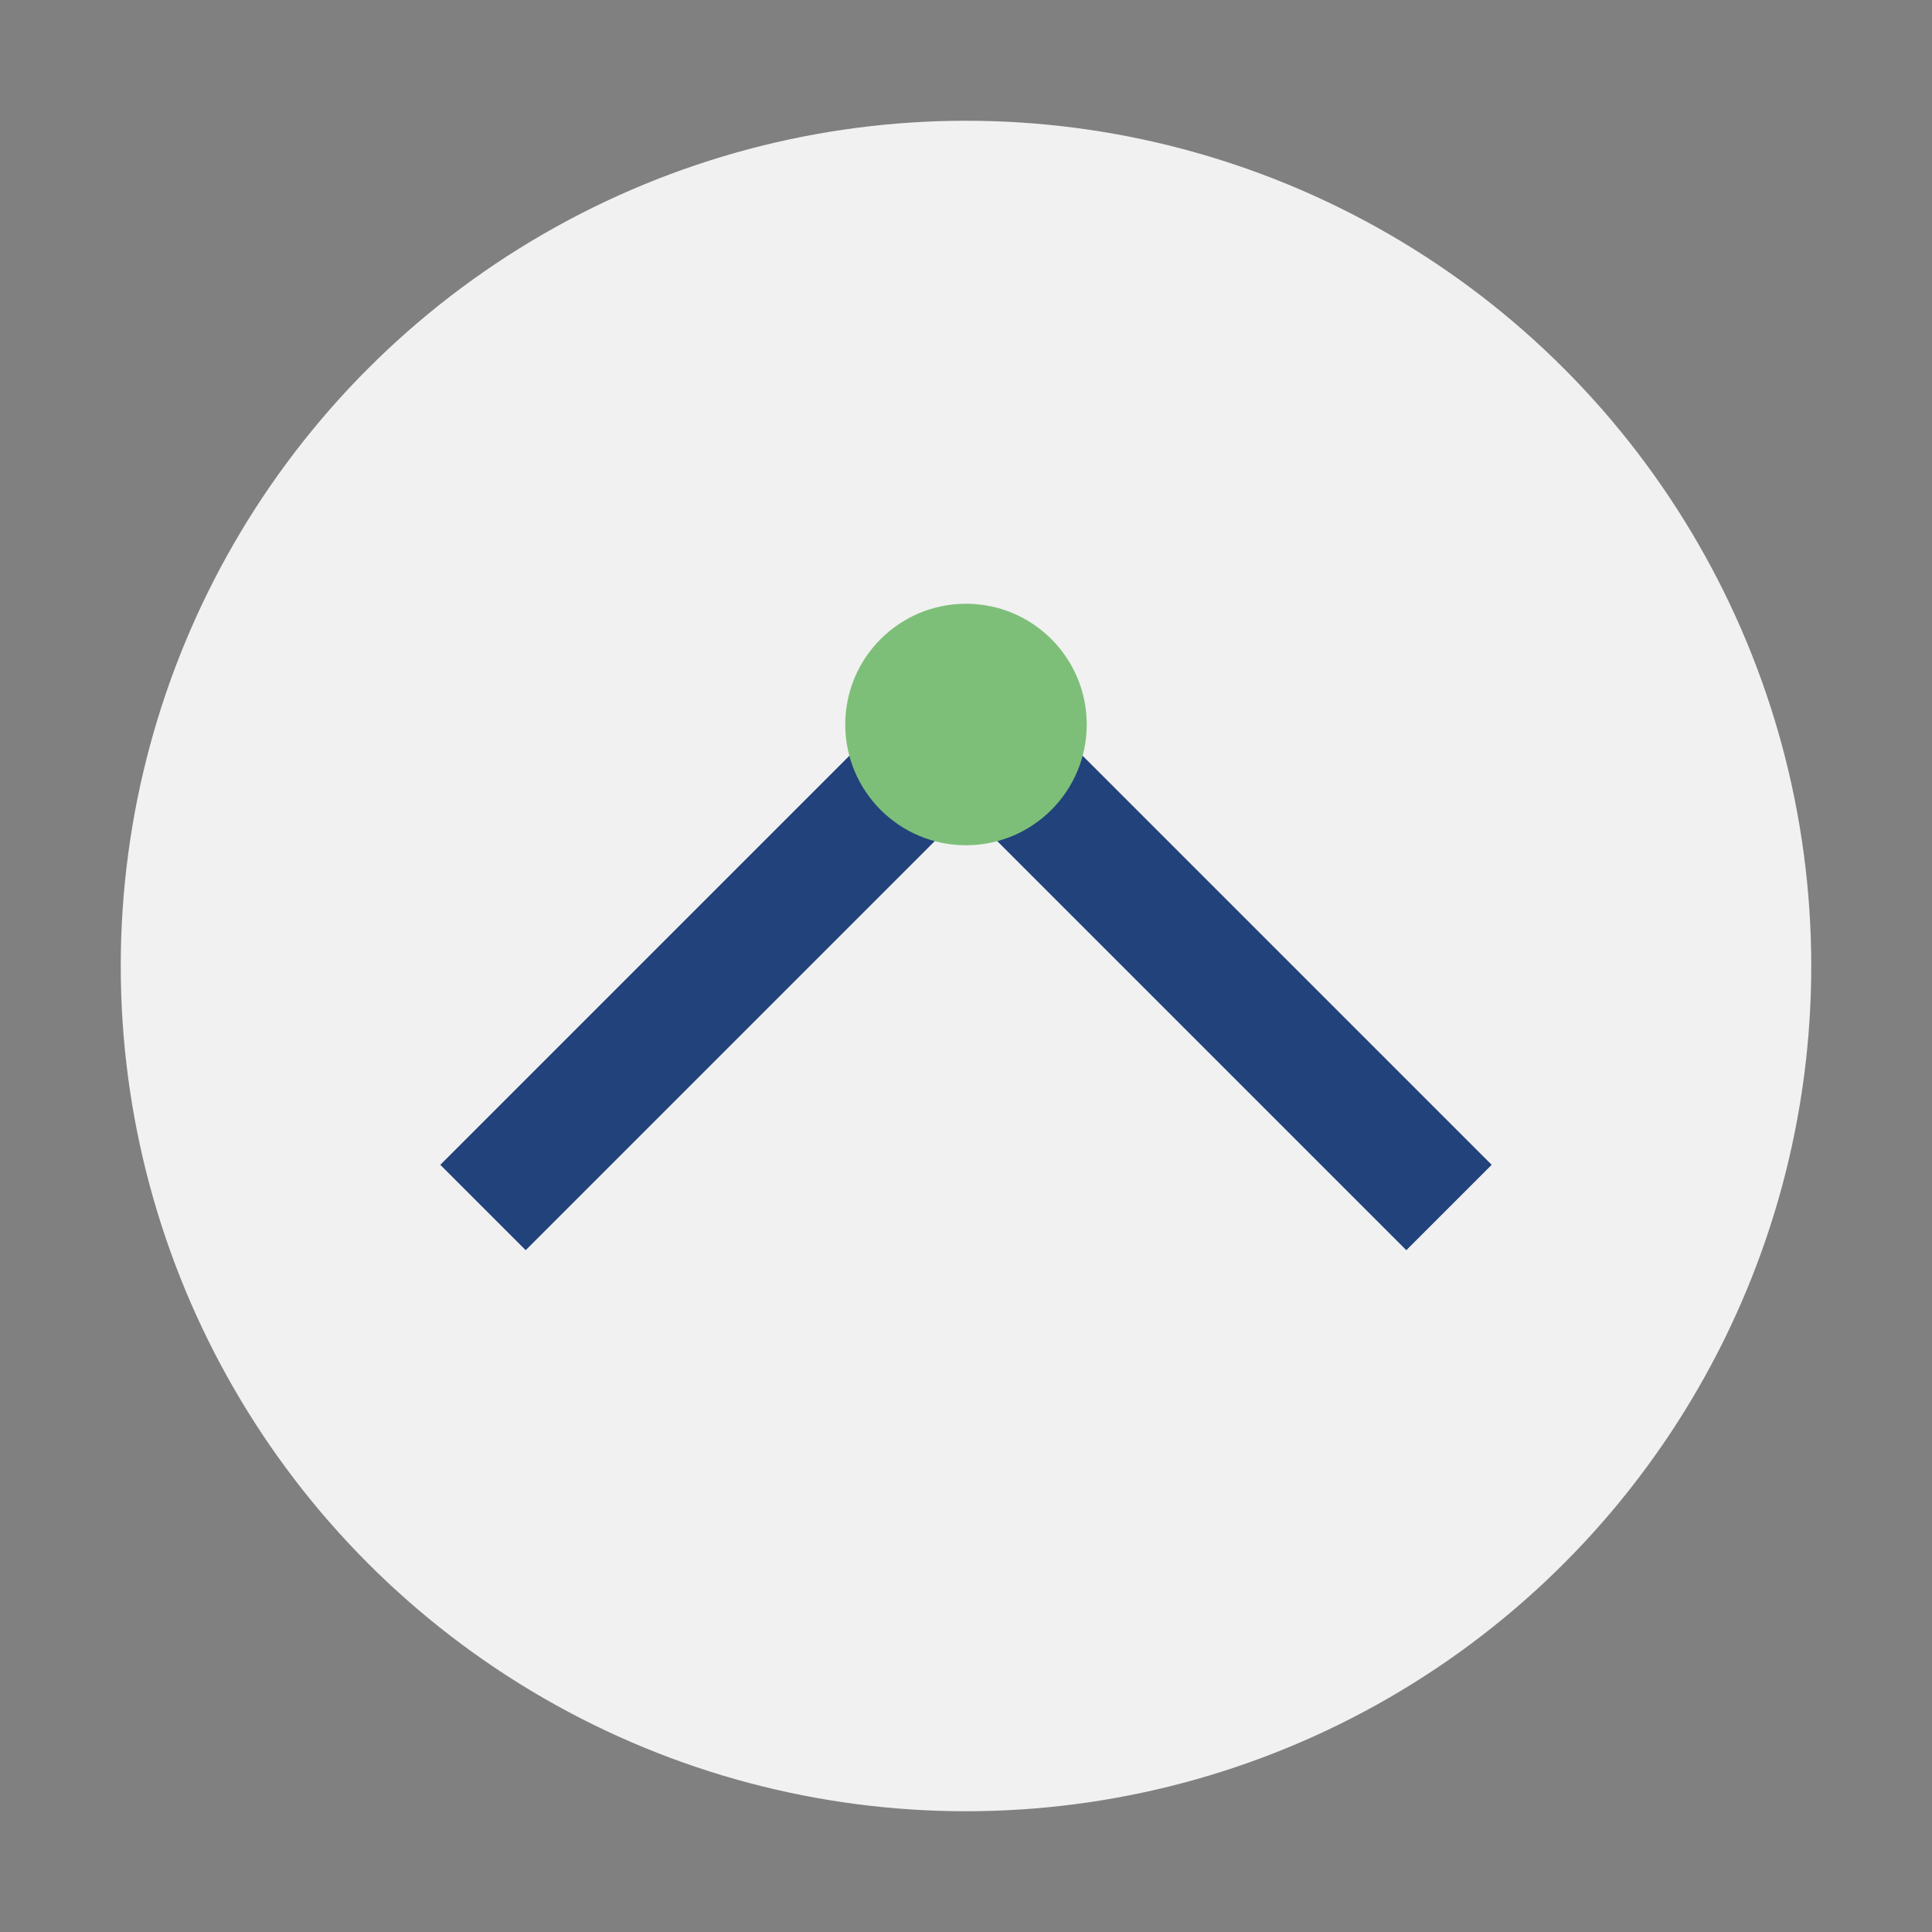
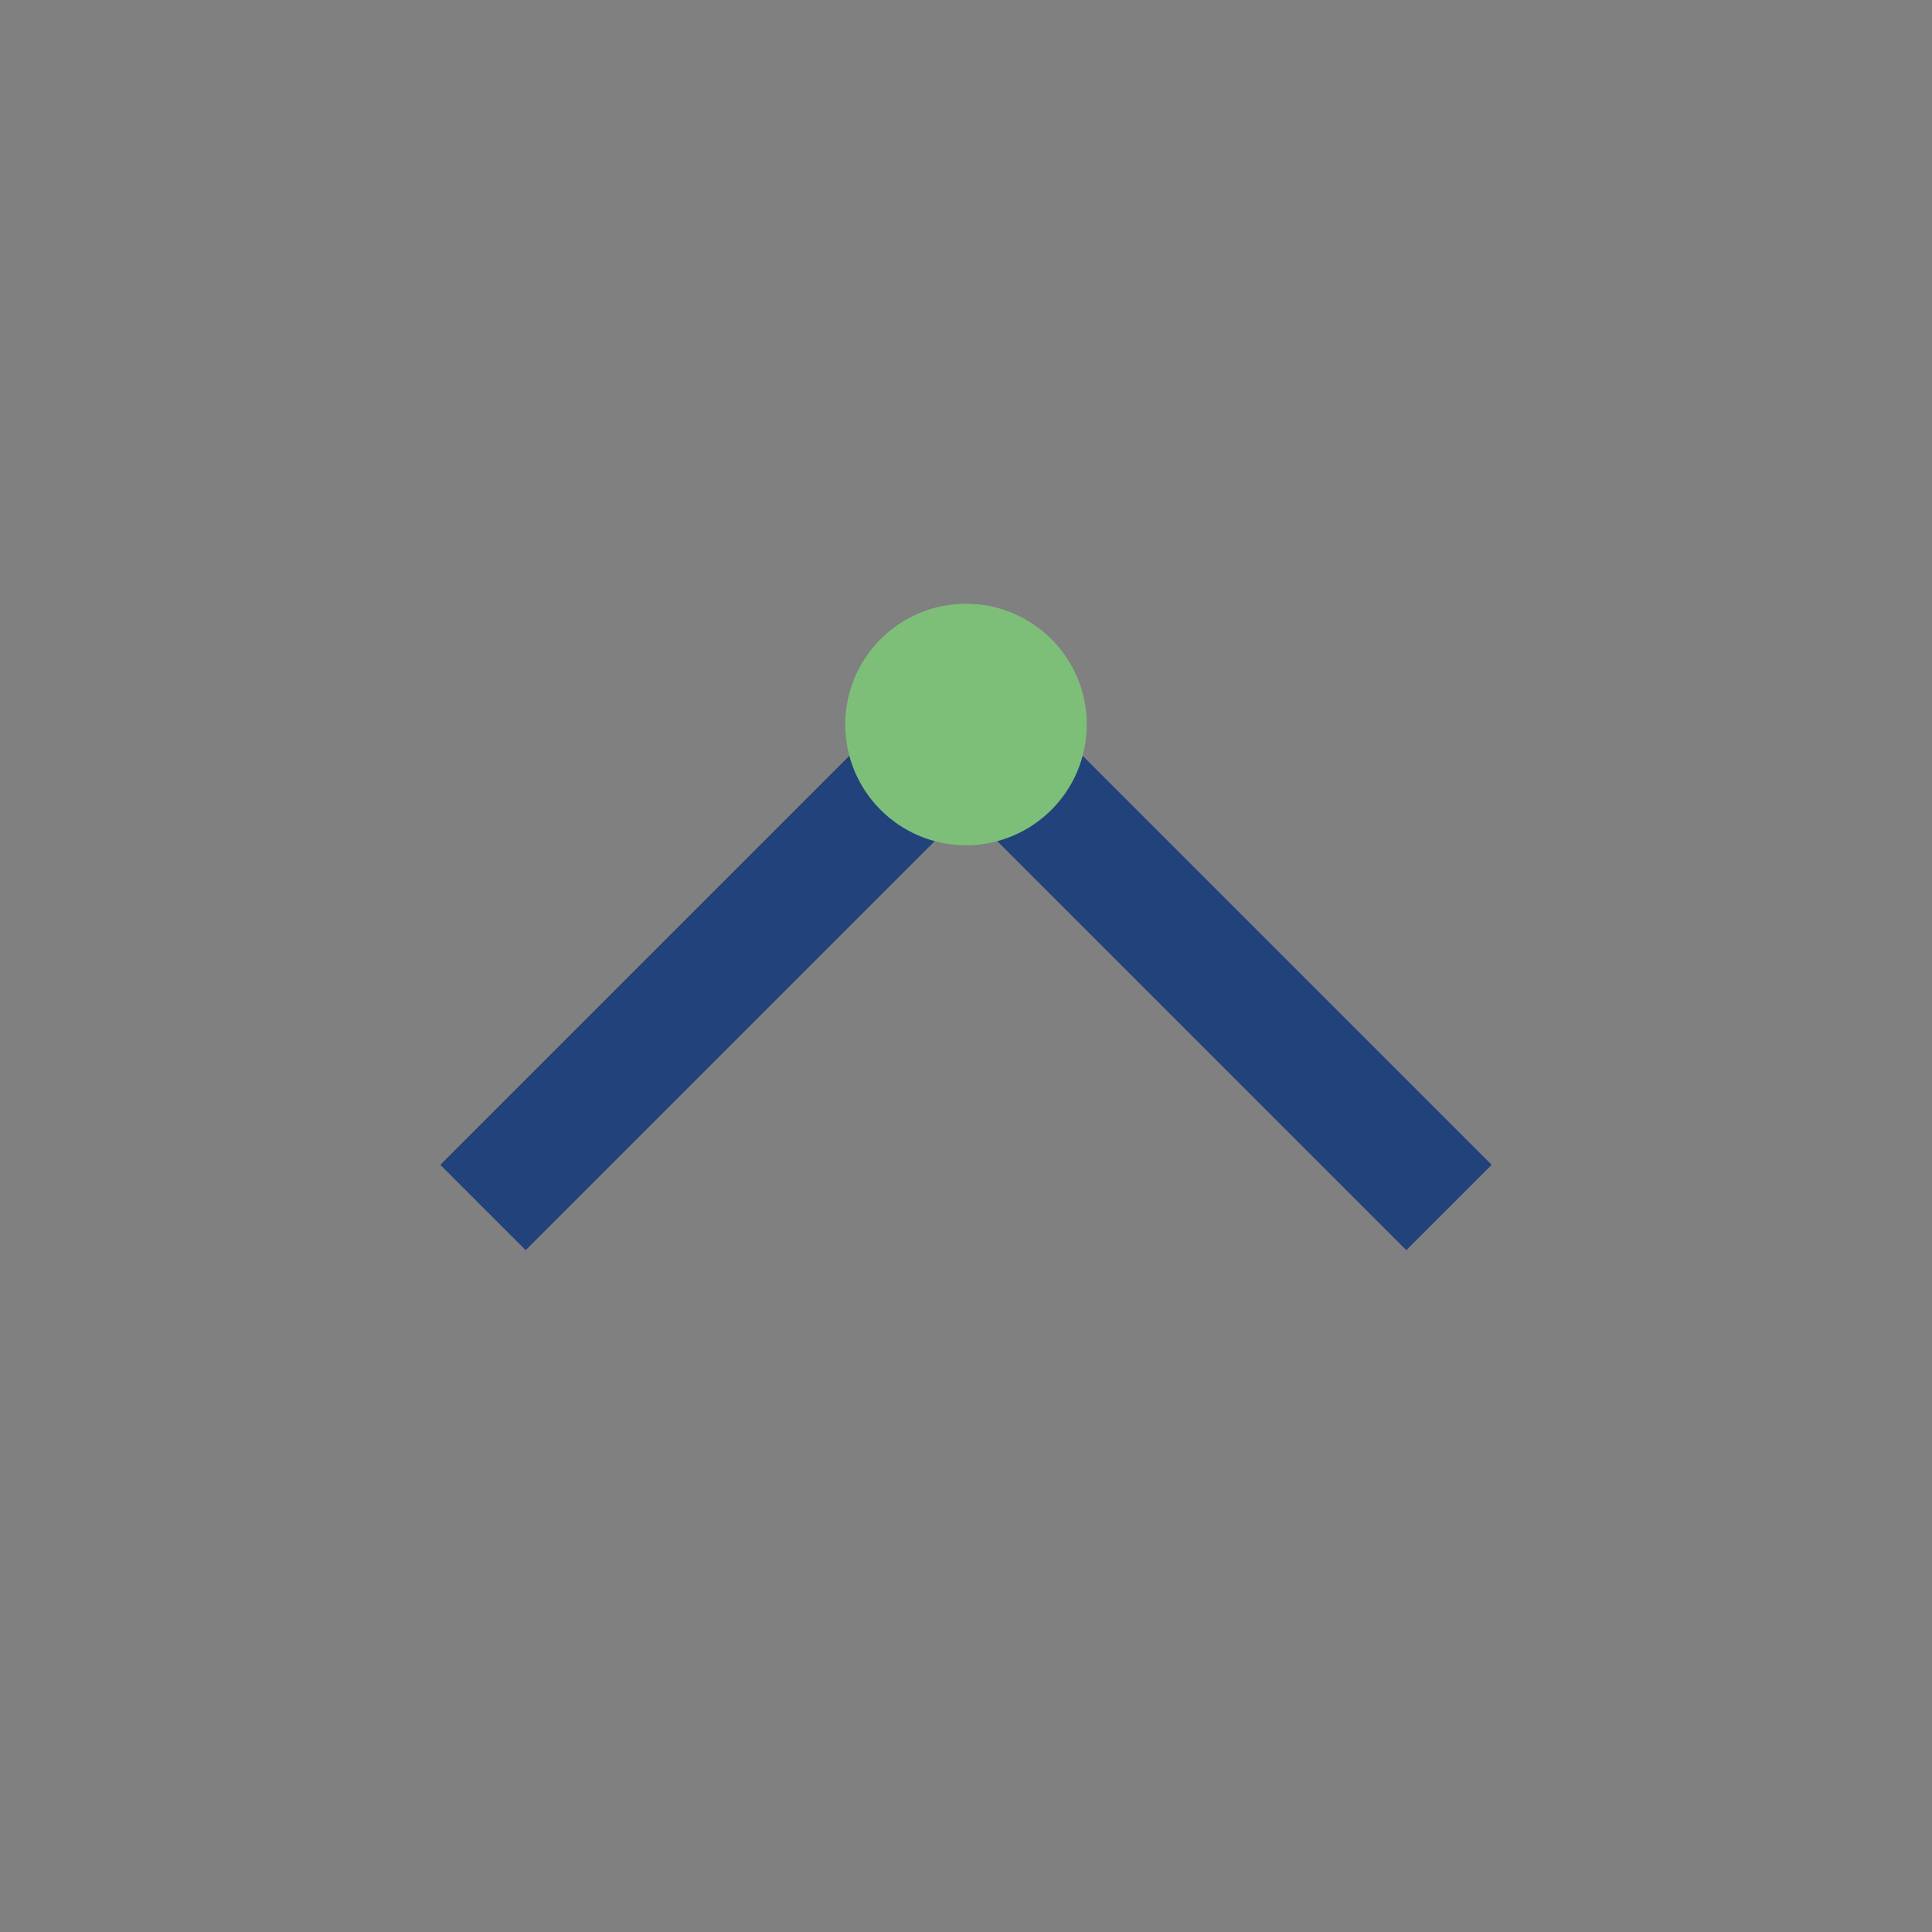
<svg xmlns="http://www.w3.org/2000/svg" width="32" height="32" viewBox="0 0 32 32">
  <rect x="0" y="0" width="32" height="32" fill="#808080" stroke="none" />
-   <circle cx="16" cy="16" r="14" fill="#F1F1F1" />
  <path d="M8 20l8-8 8 8" stroke="#22427C" stroke-width="2" fill="none" />
  <circle cx="16" cy="12" r="2" fill="#7DBF78" />
</svg>